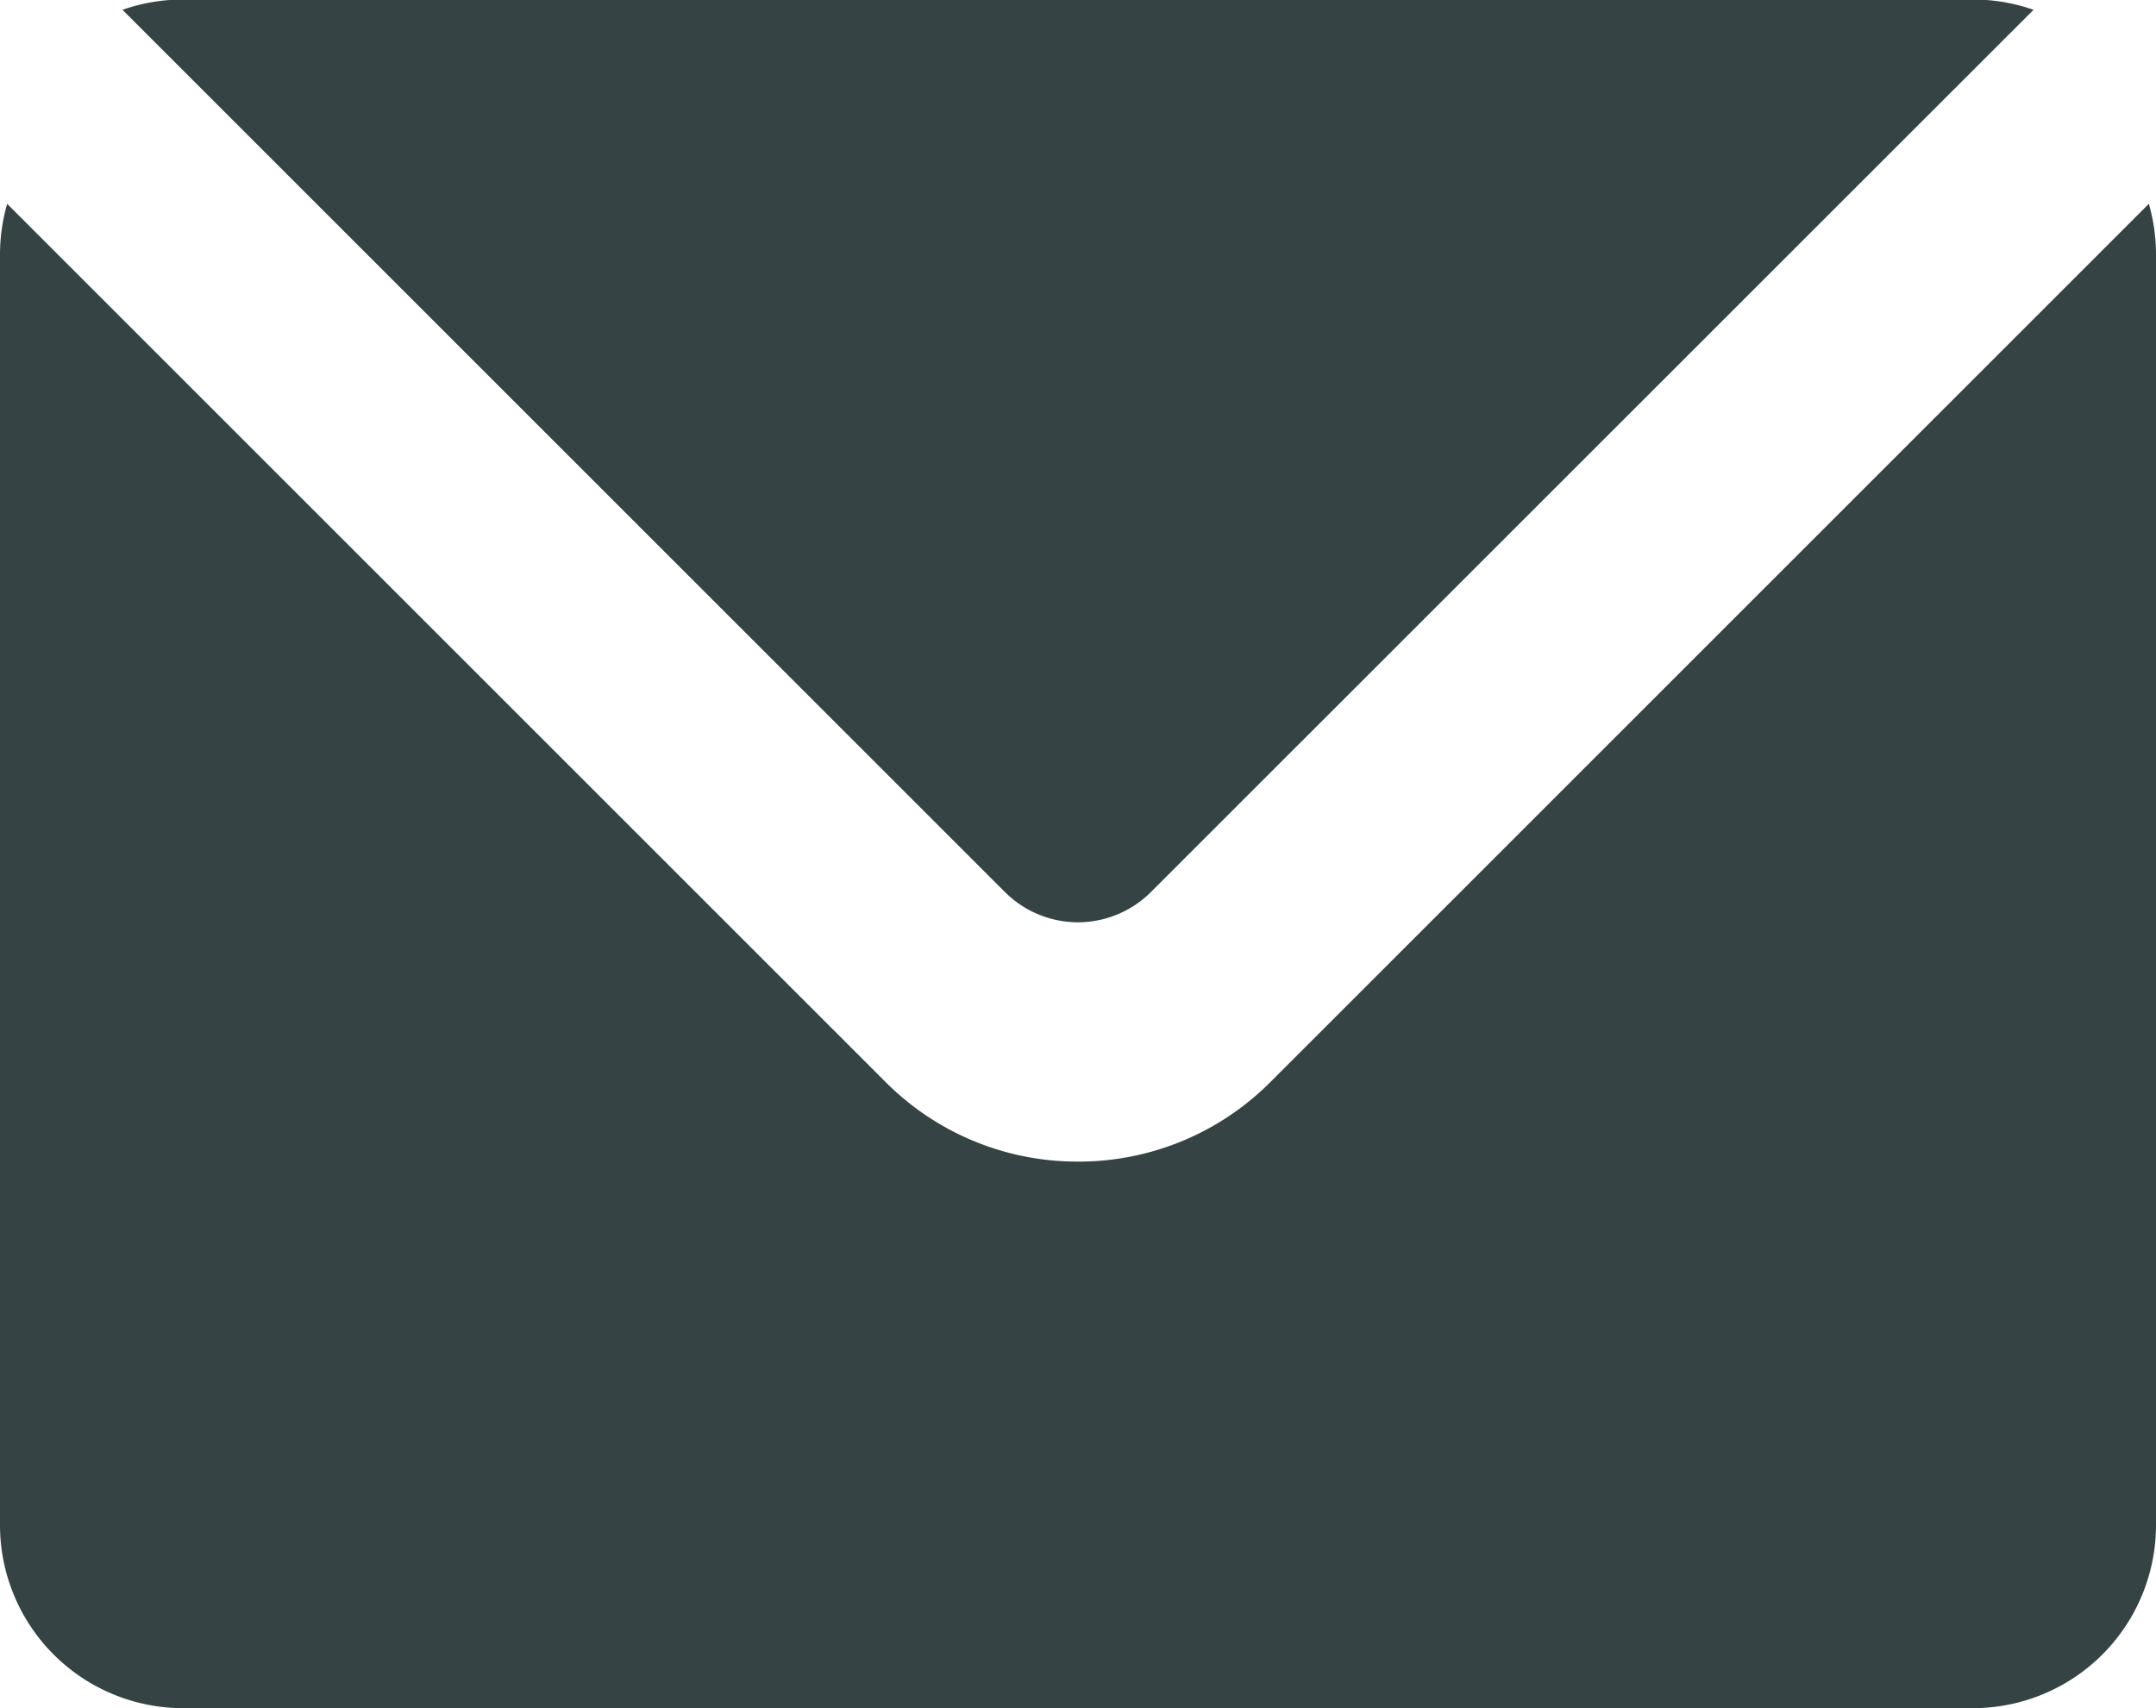
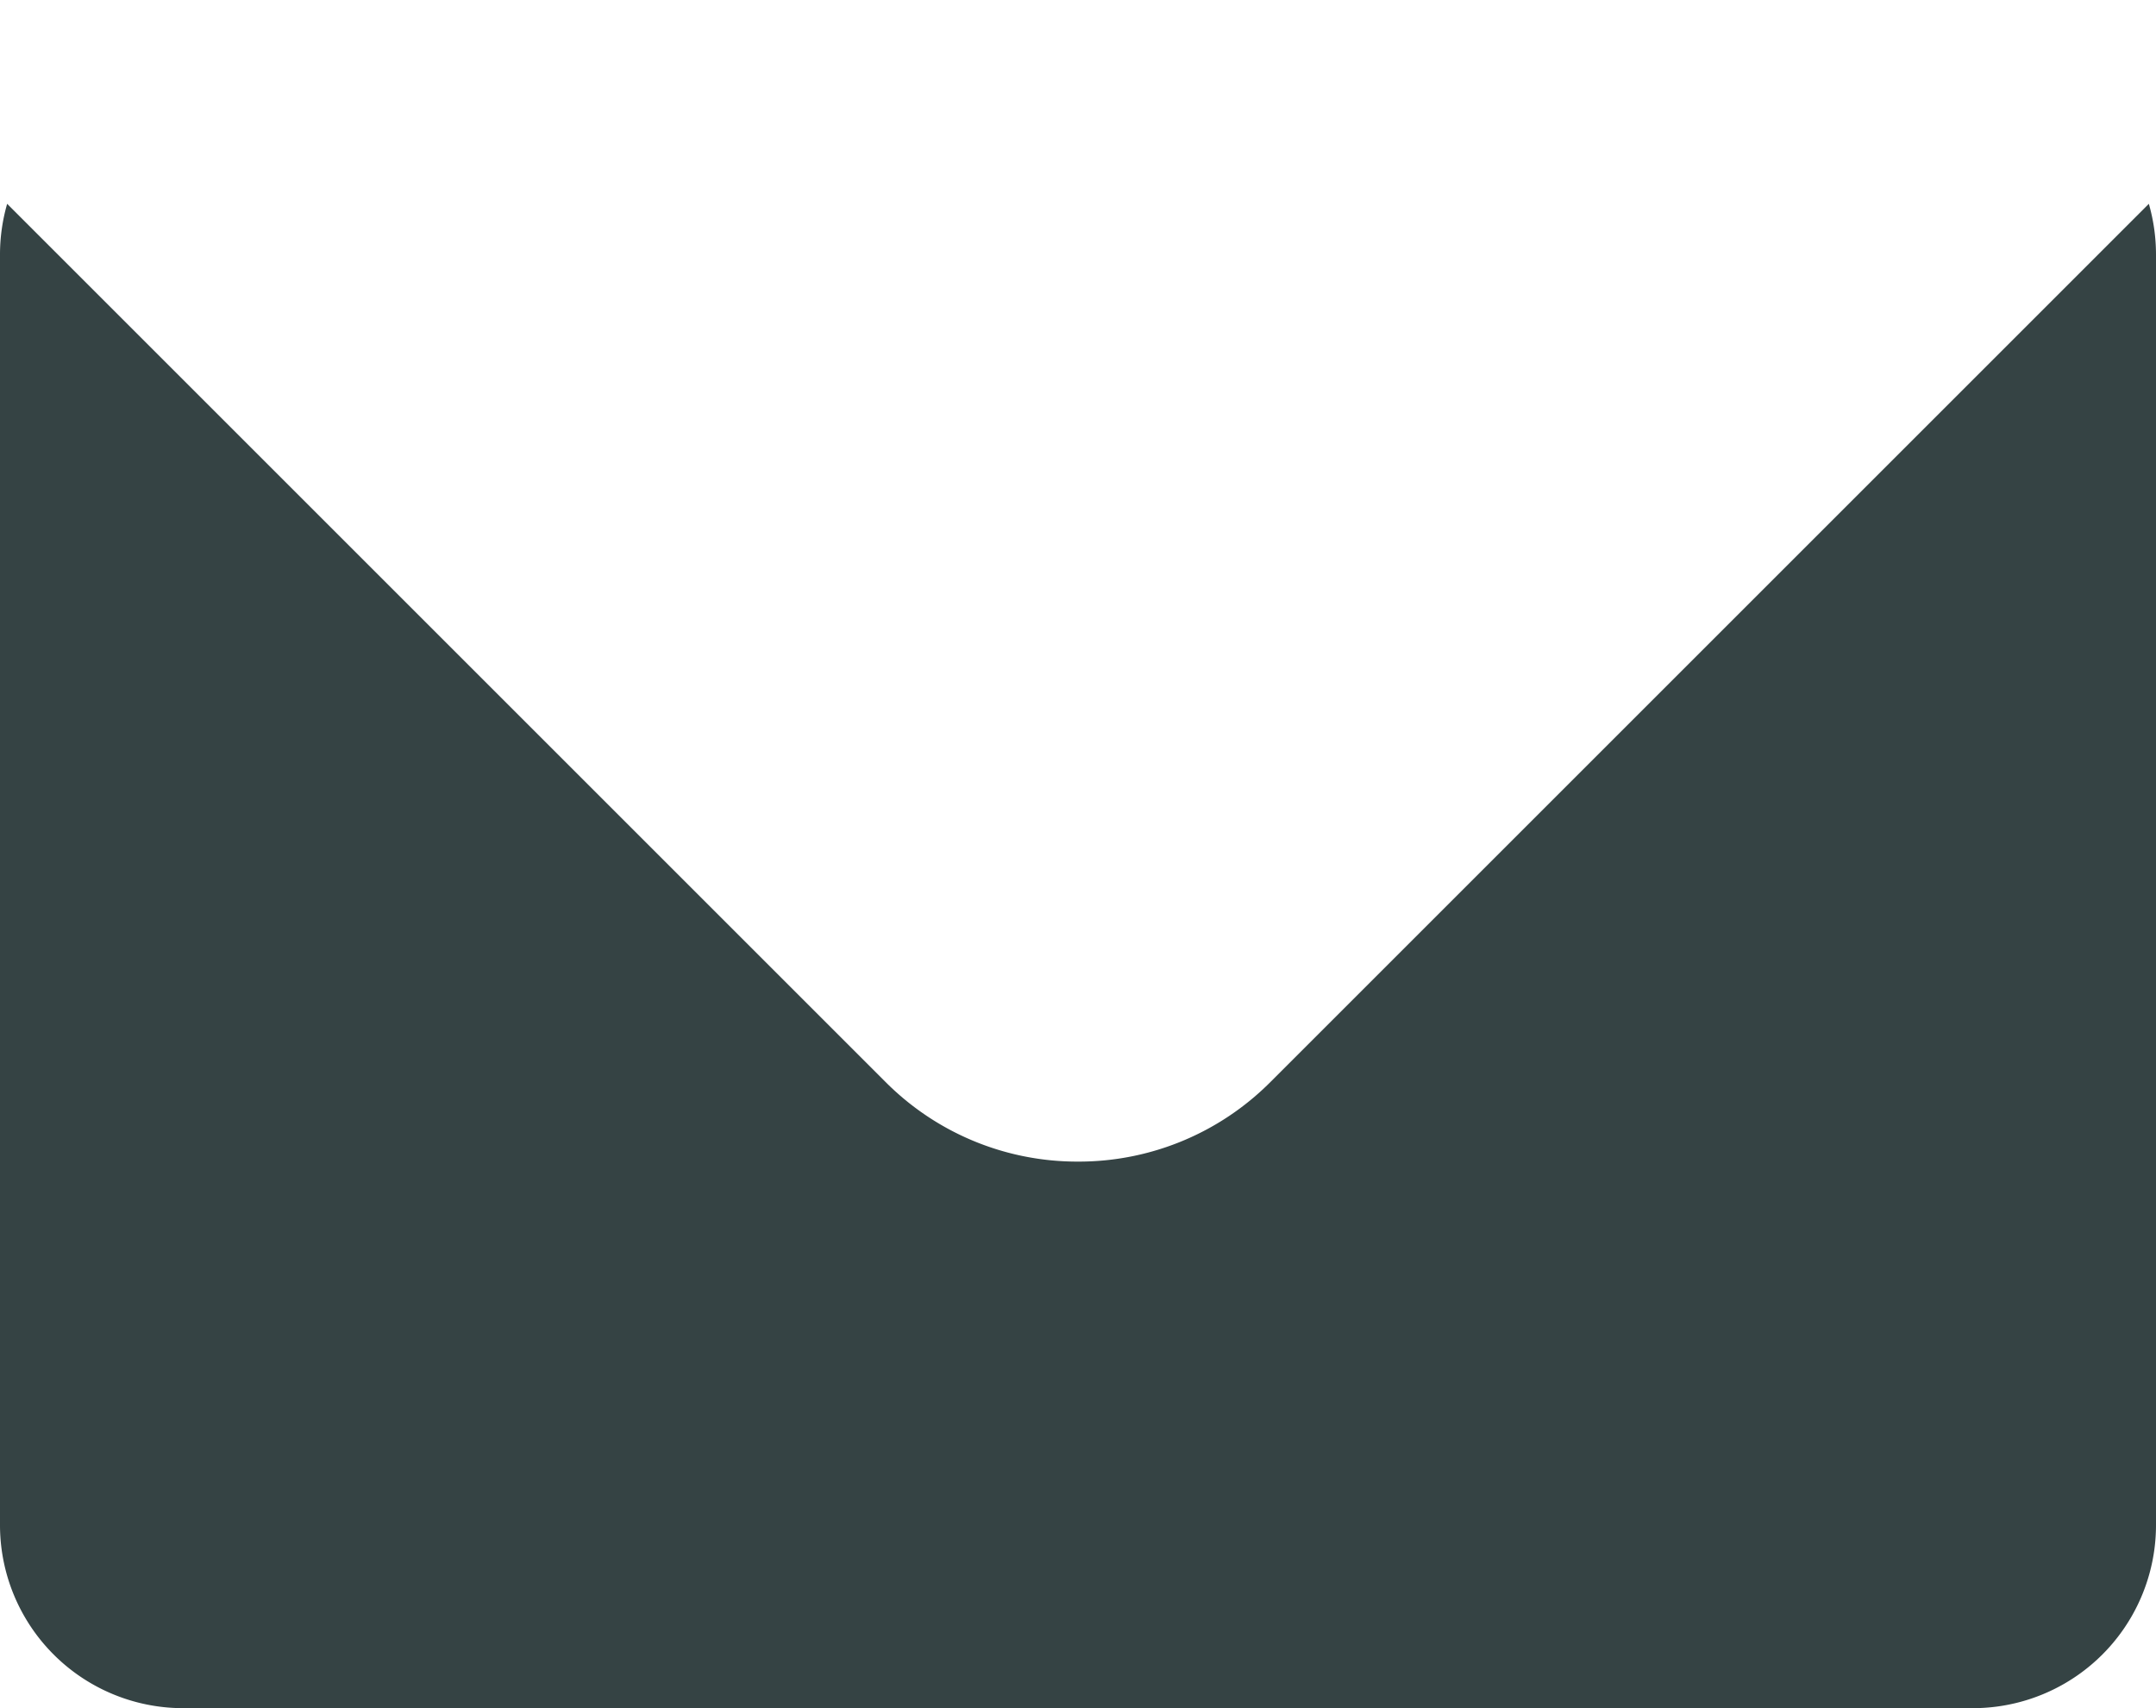
<svg xmlns="http://www.w3.org/2000/svg" width="13.854" height="10.979" viewBox="0 0 13.854 10.979">
  <defs>
    <style>.a{fill:#354344;}</style>
  </defs>
-   <path class="a" d="M-1552.184,72.928a.666.666,0,0,0,.474-.2l5.666-5.665a1.177,1.177,0,0,0-.39-.066h-11.5a1.175,1.175,0,0,0-.39.066l5.665,5.665A.666.666,0,0,0-1552.184,72.928Z" transform="translate(1559.111 -67)" />
  <path class="a" d="M-1580.592,121.7a1.738,1.738,0,0,1-1.237-.512l-5.644-5.644a1.18,1.18,0,0,0-.046.326v8.166a1.177,1.177,0,0,0,1.177,1.177h11.5a1.177,1.177,0,0,0,1.177-1.177V115.87a1.18,1.18,0,0,0-.046-.326l-5.644,5.644A1.738,1.738,0,0,1-1580.592,121.7Z" transform="translate(1587.519 -114.234)" />
</svg>